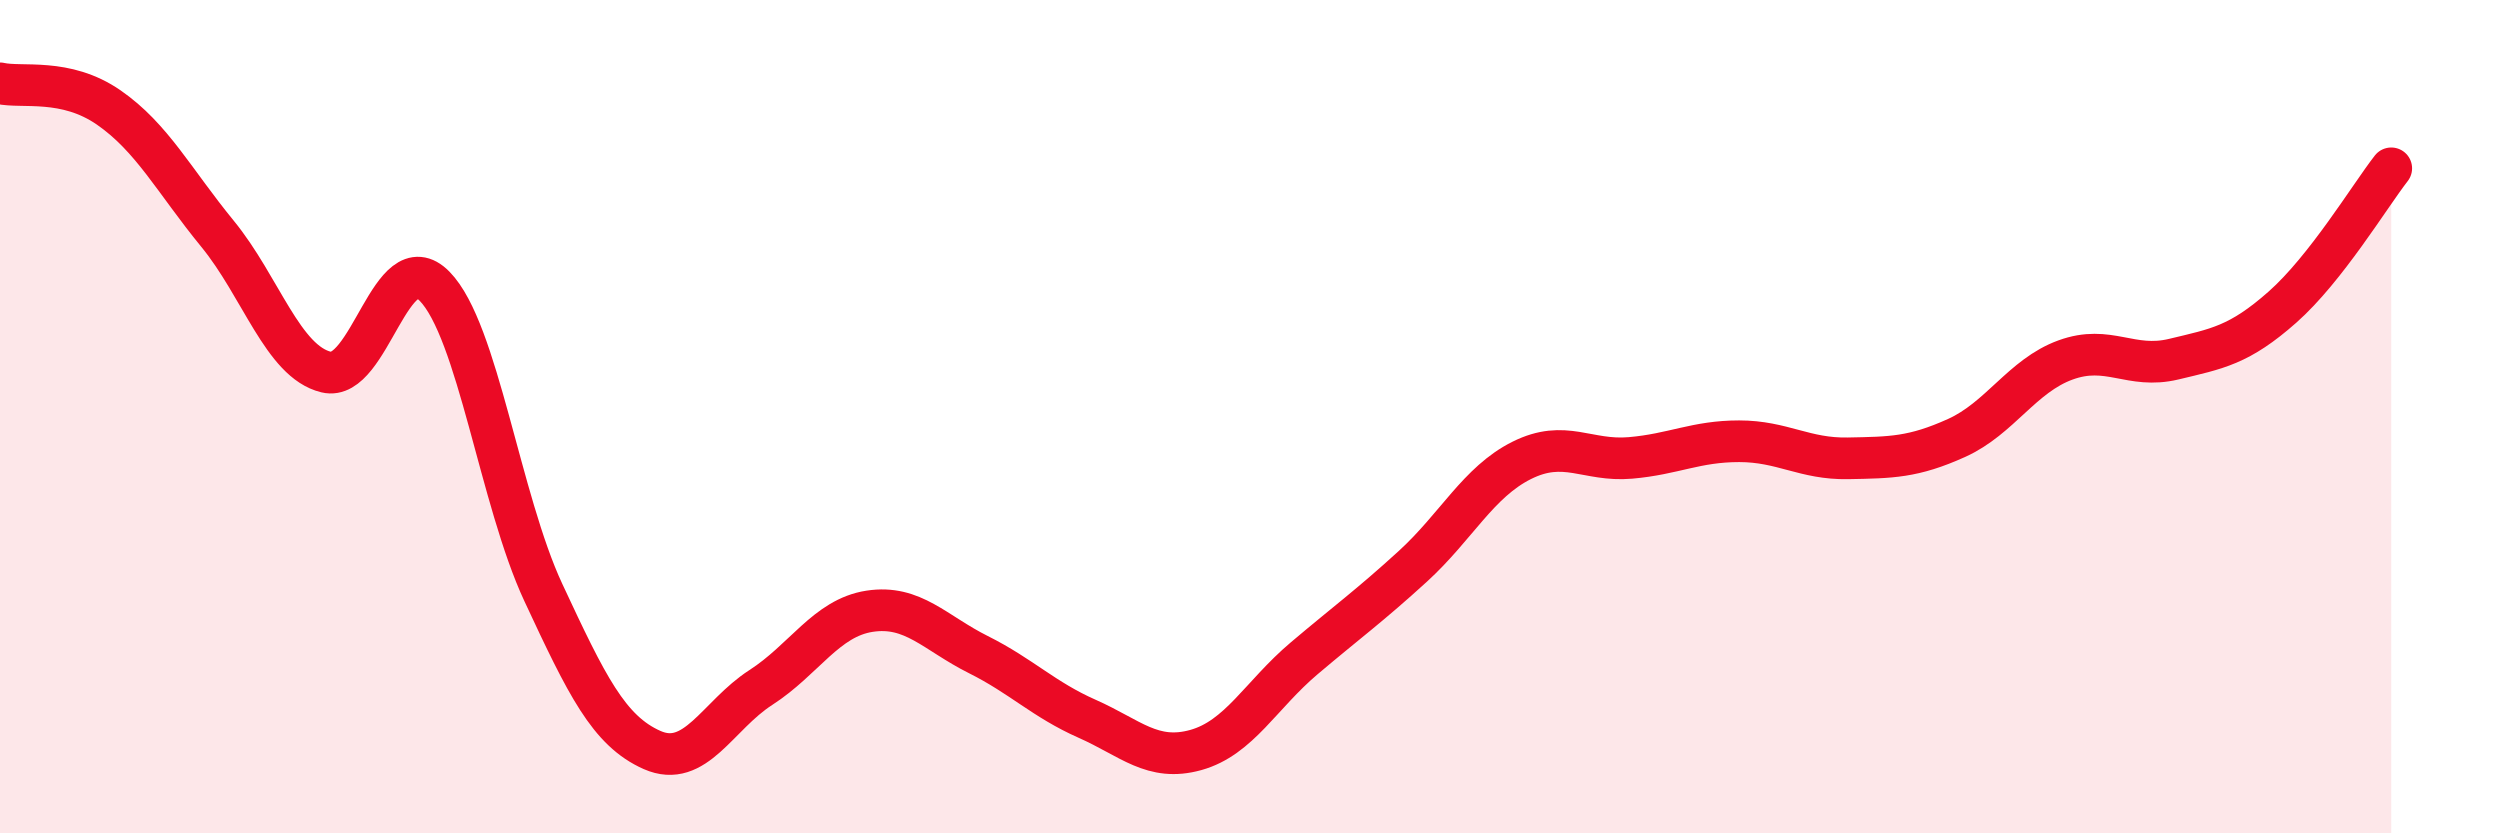
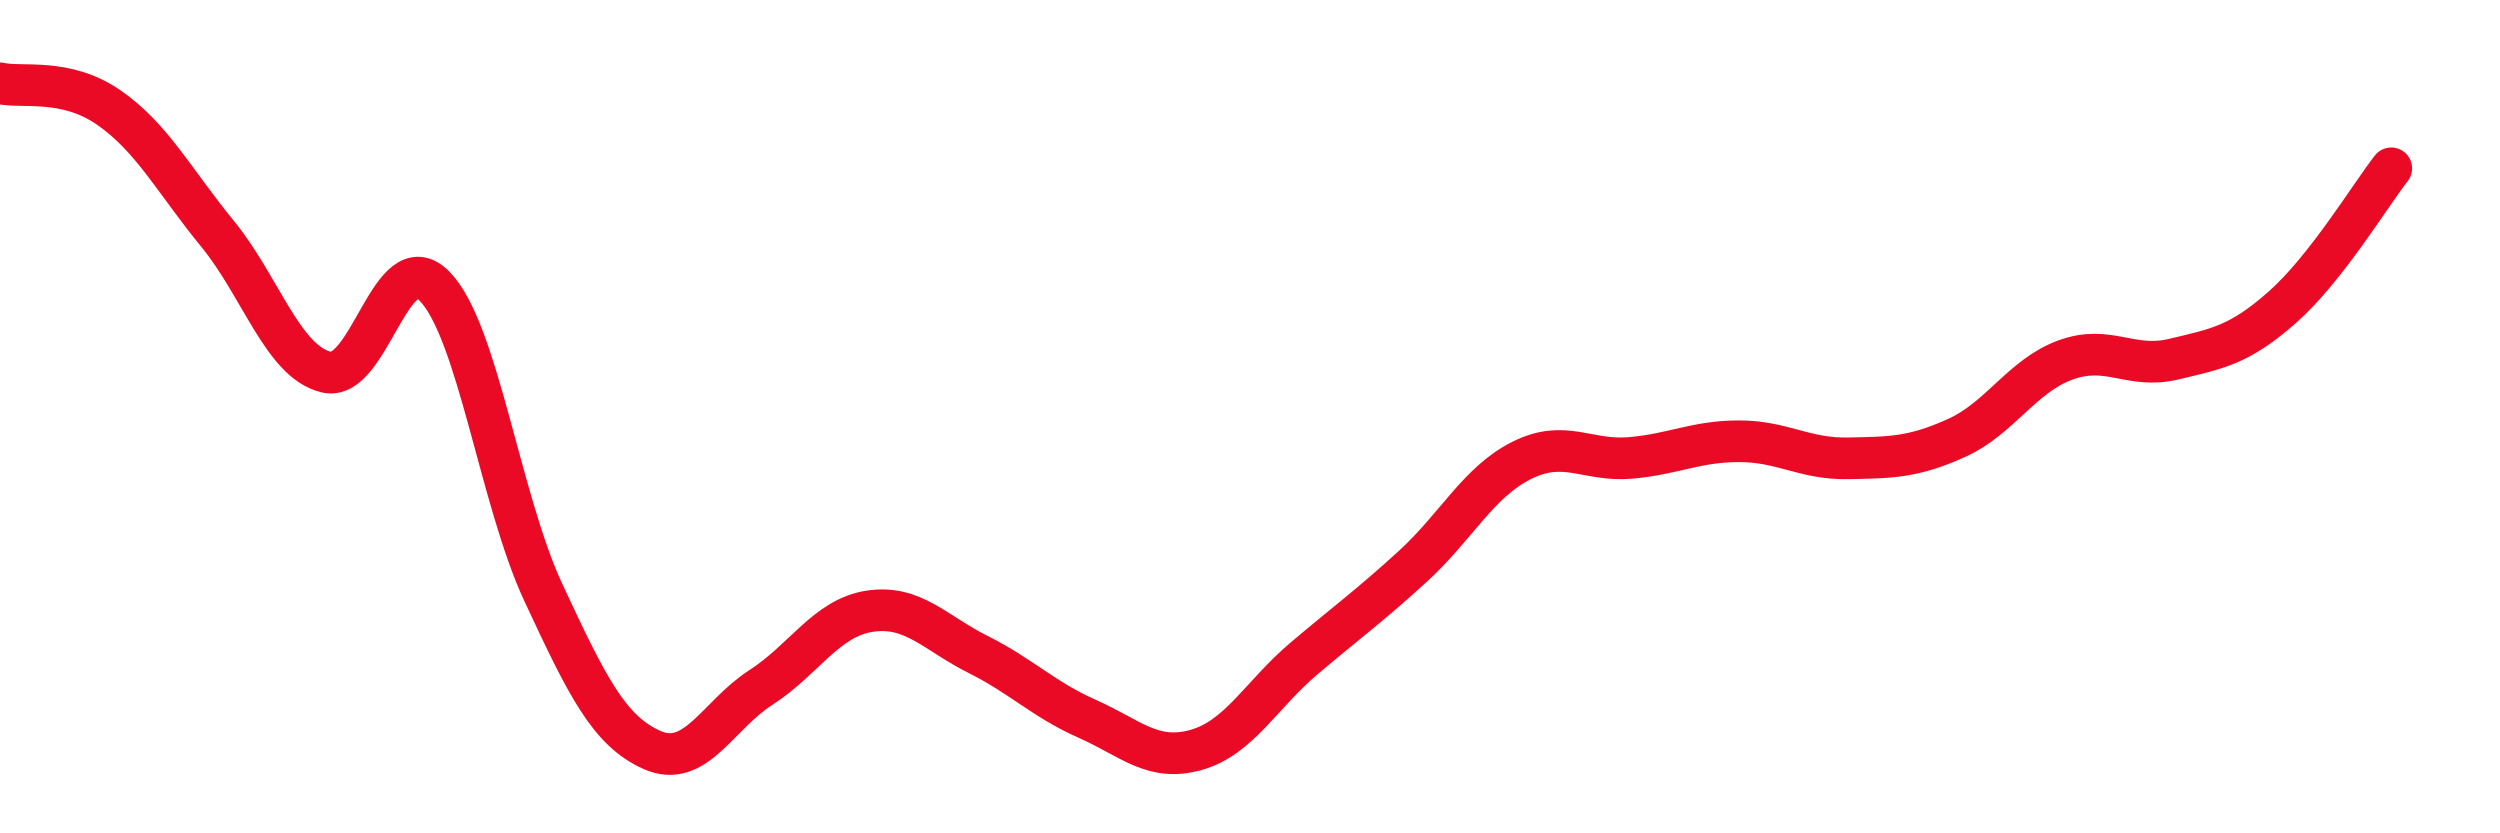
<svg xmlns="http://www.w3.org/2000/svg" width="60" height="20" viewBox="0 0 60 20">
-   <path d="M 0,2 C 0.52,2.12 1.57,1.86 2.61,2.58 C 3.65,3.3 4.18,4.34 5.22,5.61 C 6.26,6.88 6.79,8.68 7.83,8.93 C 8.87,9.18 9.39,5.81 10.43,6.87 C 11.47,7.93 12,11.99 13.04,14.22 C 14.08,16.45 14.61,17.54 15.65,18 C 16.69,18.46 17.22,17.17 18.26,16.5 C 19.3,15.83 19.83,14.83 20.87,14.67 C 21.91,14.51 22.44,15.19 23.48,15.71 C 24.52,16.23 25.05,16.79 26.09,17.25 C 27.13,17.71 27.66,18.29 28.7,18 C 29.74,17.71 30.26,16.68 31.3,15.8 C 32.34,14.92 32.87,14.54 33.91,13.59 C 34.95,12.64 35.48,11.57 36.52,11.05 C 37.56,10.53 38.09,11.08 39.13,10.99 C 40.17,10.9 40.7,10.59 41.74,10.59 C 42.78,10.59 43.31,11.02 44.35,11 C 45.39,10.98 45.92,10.98 46.96,10.51 C 48,10.04 48.53,9.02 49.57,8.64 C 50.61,8.26 51.13,8.87 52.17,8.62 C 53.21,8.37 53.74,8.29 54.78,7.37 C 55.82,6.45 56.87,4.71 57.39,4.04L57.39 20L0 20Z" fill="#EB0A25" opacity="0.1" stroke-linecap="round" stroke-linejoin="round" />
  <path d="M 0,2 C 0.52,2.12 1.57,1.86 2.61,2.58 C 3.65,3.3 4.18,4.34 5.22,5.61 C 6.26,6.88 6.79,8.68 7.83,8.93 C 8.87,9.18 9.39,5.81 10.43,6.87 C 11.47,7.93 12,11.99 13.04,14.22 C 14.08,16.45 14.61,17.54 15.65,18 C 16.69,18.46 17.22,17.17 18.26,16.5 C 19.3,15.83 19.83,14.83 20.87,14.67 C 21.91,14.51 22.44,15.19 23.48,15.71 C 24.52,16.23 25.05,16.79 26.09,17.25 C 27.13,17.71 27.66,18.29 28.7,18 C 29.74,17.71 30.26,16.68 31.3,15.8 C 32.34,14.92 32.87,14.54 33.91,13.59 C 34.95,12.64 35.48,11.57 36.52,11.05 C 37.56,10.53 38.09,11.08 39.13,10.99 C 40.17,10.9 40.7,10.59 41.74,10.59 C 42.78,10.59 43.31,11.02 44.35,11 C 45.39,10.98 45.92,10.98 46.96,10.51 C 48,10.04 48.53,9.02 49.57,8.64 C 50.61,8.26 51.13,8.87 52.17,8.62 C 53.21,8.37 53.74,8.29 54.78,7.37 C 55.82,6.45 56.87,4.71 57.39,4.04" stroke="#EB0A25" stroke-width="1" fill="none" stroke-linecap="round" stroke-linejoin="round" />
</svg>